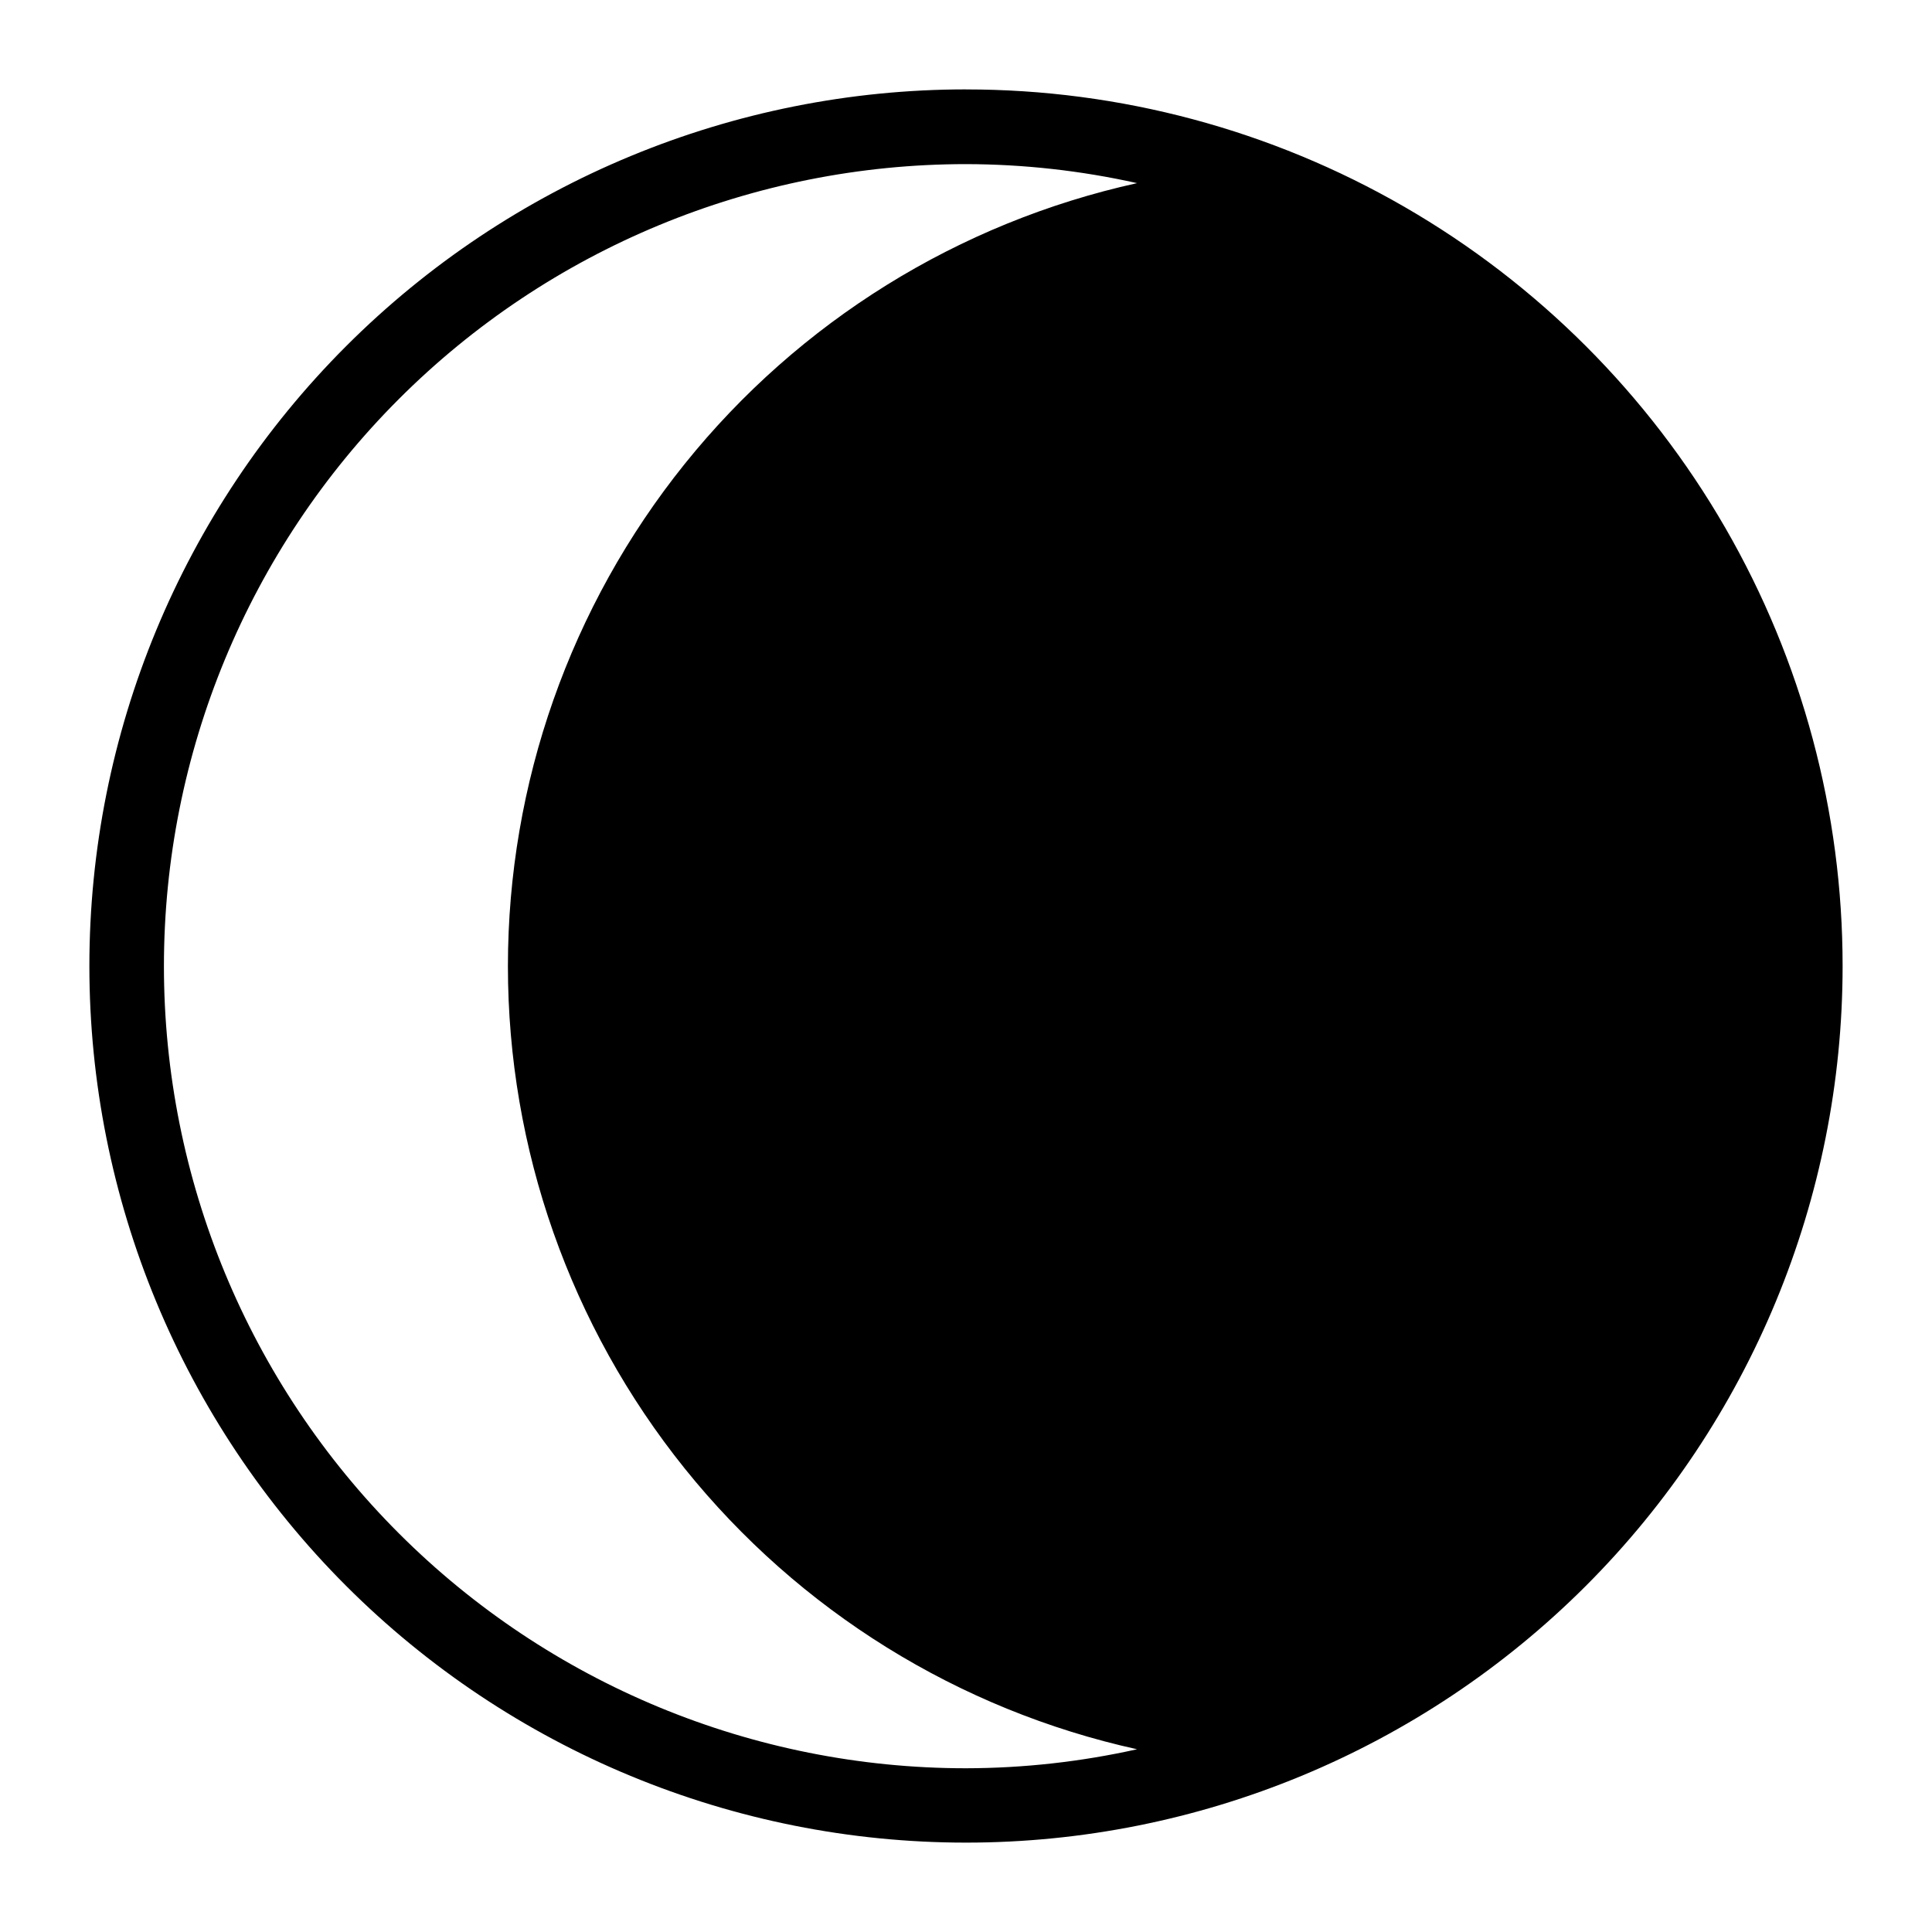
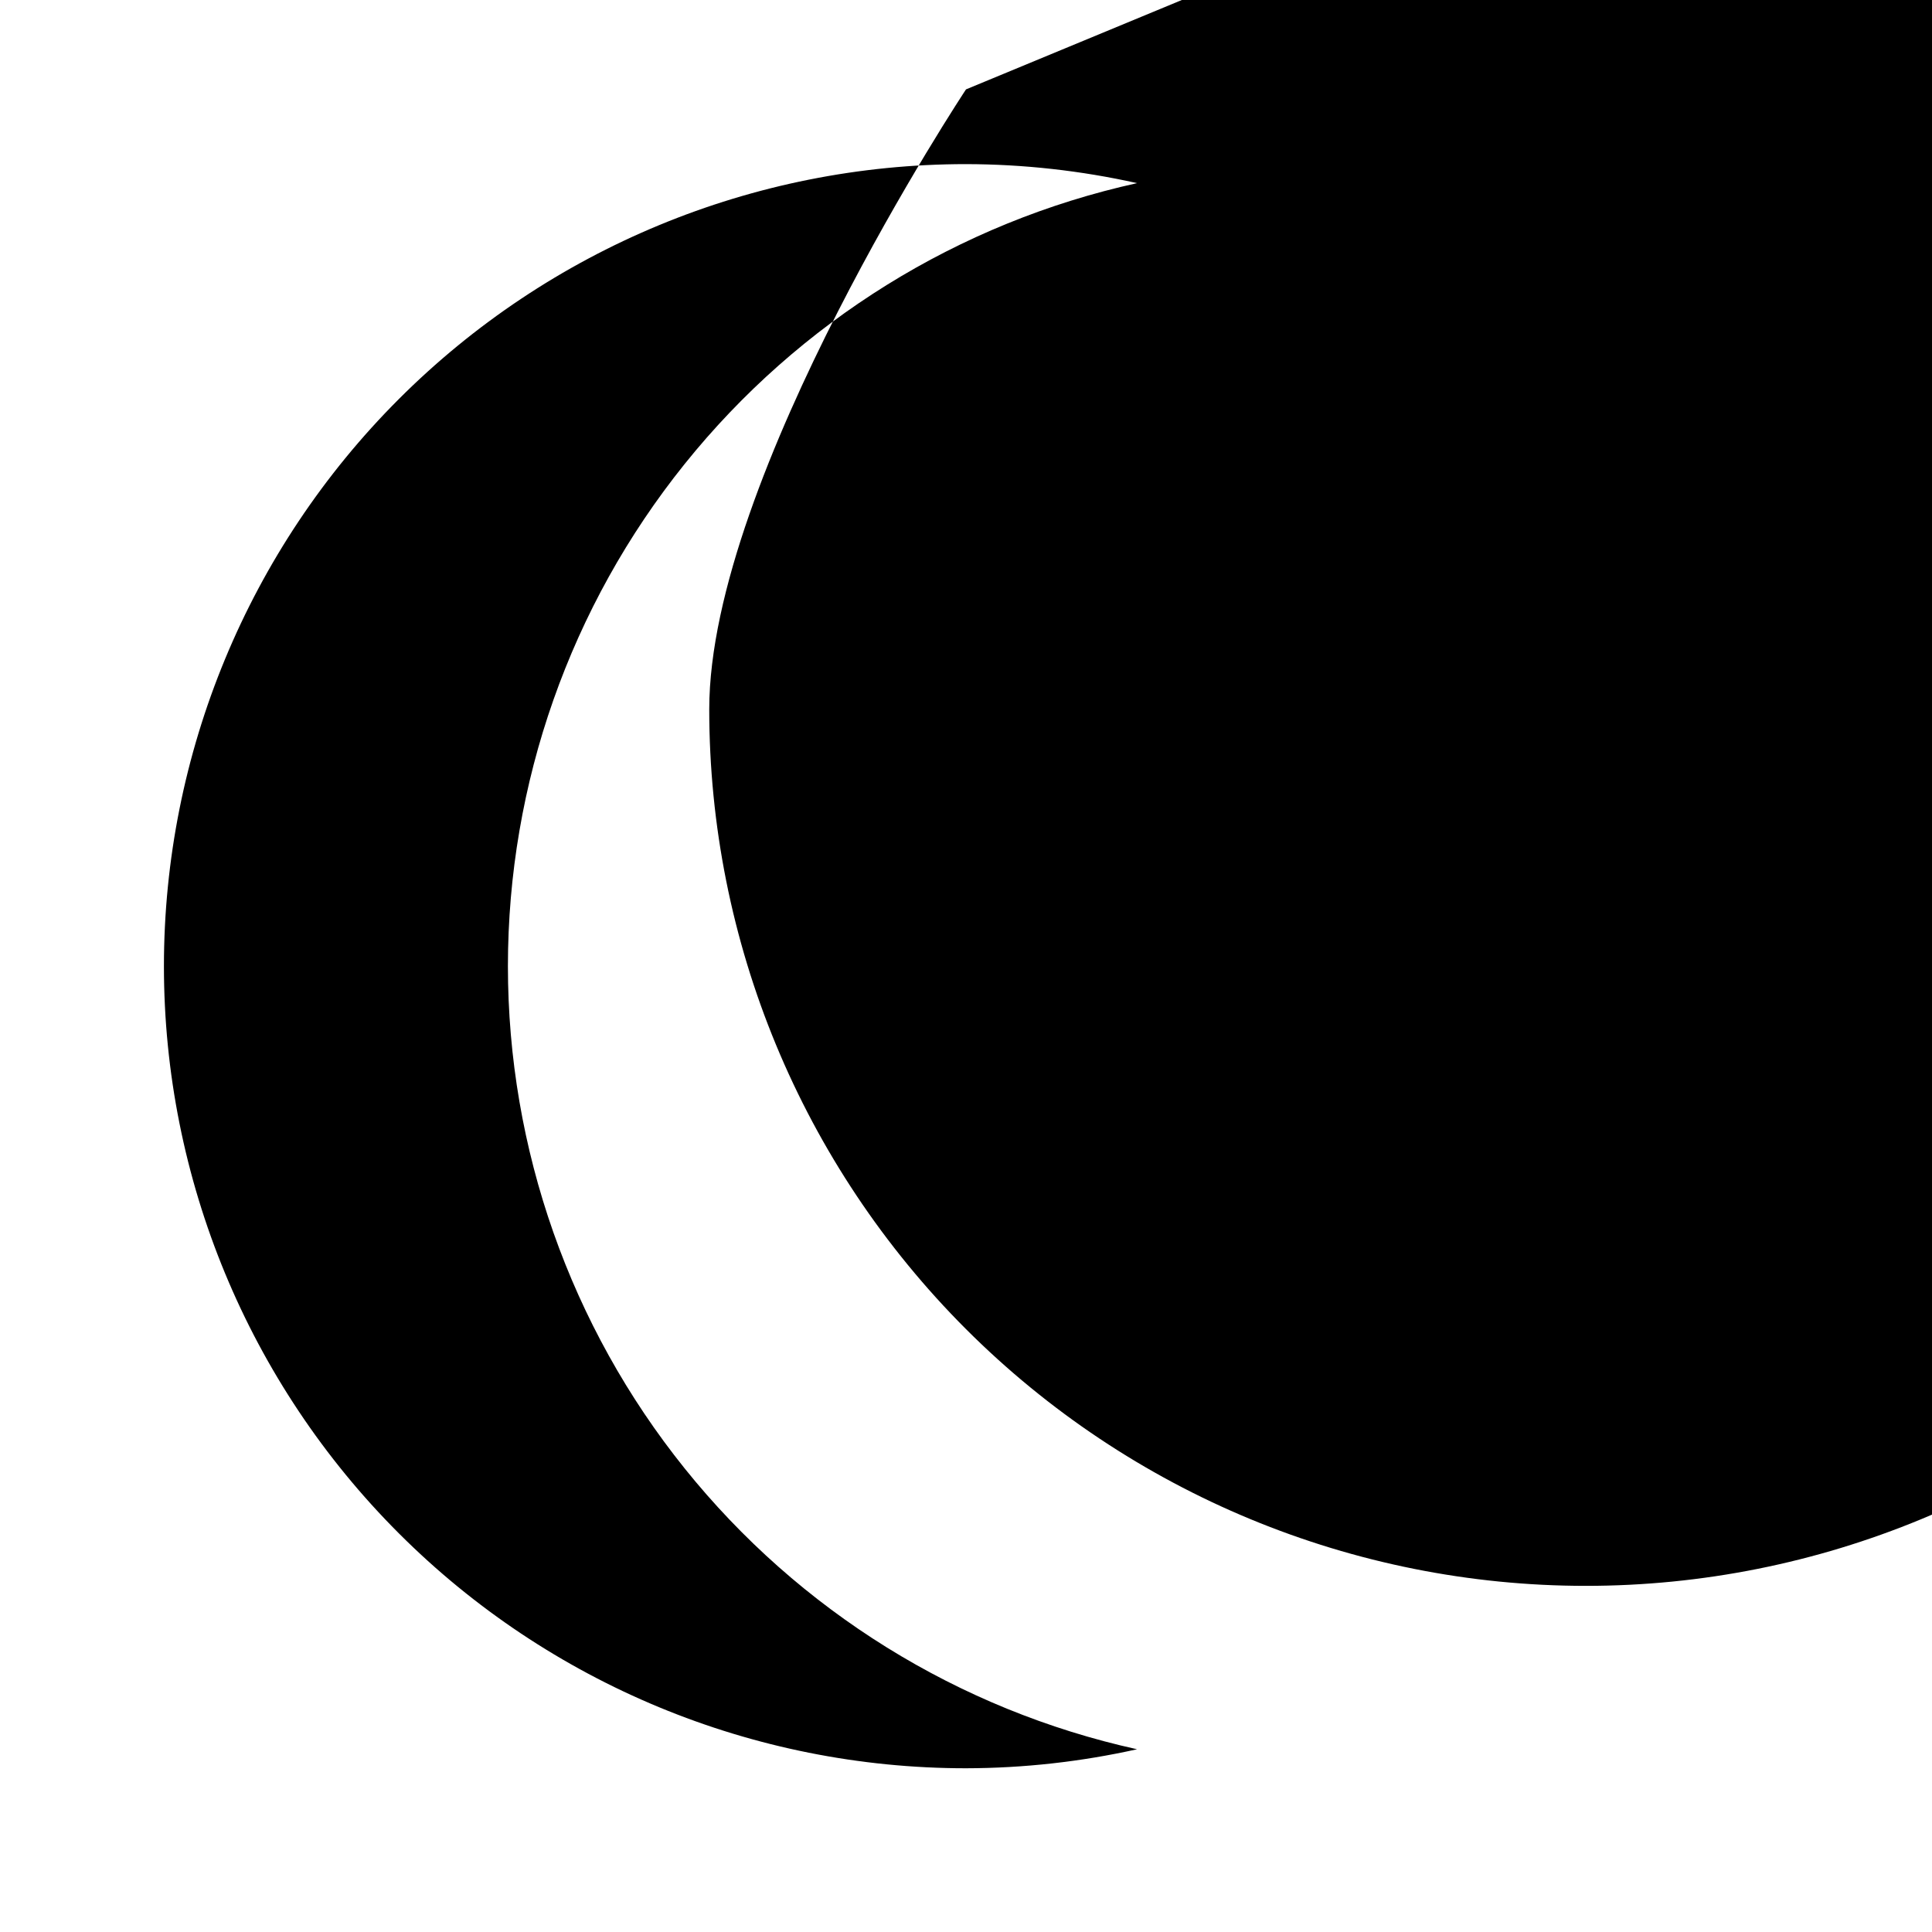
<svg xmlns="http://www.w3.org/2000/svg" fill="#000000" width="800px" height="800px" version="1.1" viewBox="144 144 512 512">
-   <path d="m400 167.69c-61.613 0-120.7 24.477-164.27 68.043s-68.043 102.65-68.043 164.27c0 61.609 24.477 120.7 68.043 164.27 43.566 43.562 102.65 68.039 164.27 68.039 61.609 0 120.7-24.477 164.27-68.039 43.562-43.566 68.039-102.66 68.039-164.27 0.008-40.781-10.719-80.848-31.109-116.16-20.387-35.32-49.715-64.648-85.031-85.035-35.32-20.391-75.383-31.117-116.16-31.109zm45.34 439.88c-14.887 3.32-30.09 5.012-45.34 5.039-56.375 0-110.44-22.395-150.3-62.258-39.863-39.859-62.258-93.926-62.258-150.3 0-56.375 22.395-110.44 62.258-150.3 39.859-39.863 93.926-62.258 150.3-62.258 15.25 0.027 30.453 1.719 45.34 5.039-47.27 10.426-89.566 36.68-119.89 74.414-30.32 37.738-46.848 84.695-46.848 133.11 0 48.406 16.527 95.363 46.848 133.1 30.32 37.734 72.617 63.988 119.89 74.414z" />
+   <path d="m400 167.69s-68.043 102.65-68.043 164.27c0 61.609 24.477 120.7 68.043 164.27 43.566 43.562 102.65 68.039 164.27 68.039 61.609 0 120.7-24.477 164.27-68.039 43.562-43.566 68.039-102.66 68.039-164.27 0.008-40.781-10.719-80.848-31.109-116.16-20.387-35.32-49.715-64.648-85.031-85.035-35.32-20.391-75.383-31.117-116.16-31.109zm45.34 439.88c-14.887 3.32-30.09 5.012-45.34 5.039-56.375 0-110.44-22.395-150.3-62.258-39.863-39.859-62.258-93.926-62.258-150.3 0-56.375 22.395-110.44 62.258-150.3 39.859-39.863 93.926-62.258 150.3-62.258 15.25 0.027 30.453 1.719 45.34 5.039-47.27 10.426-89.566 36.68-119.89 74.414-30.32 37.738-46.848 84.695-46.848 133.11 0 48.406 16.527 95.363 46.848 133.1 30.32 37.734 72.617 63.988 119.89 74.414z" />
</svg>